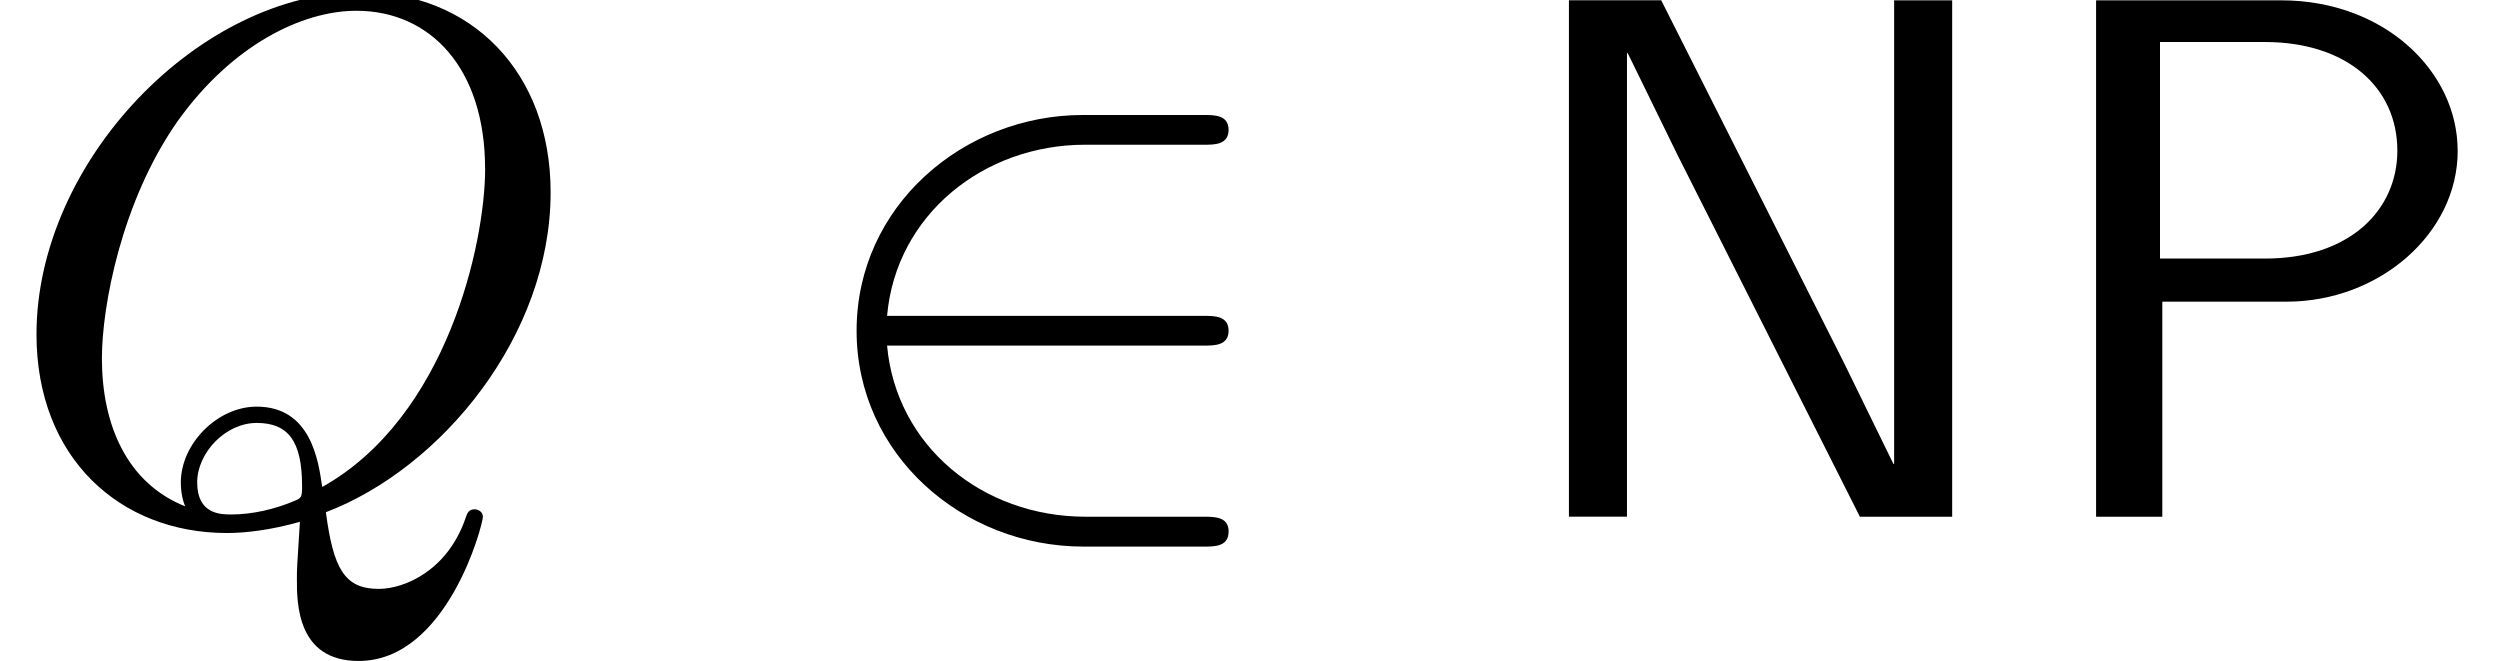
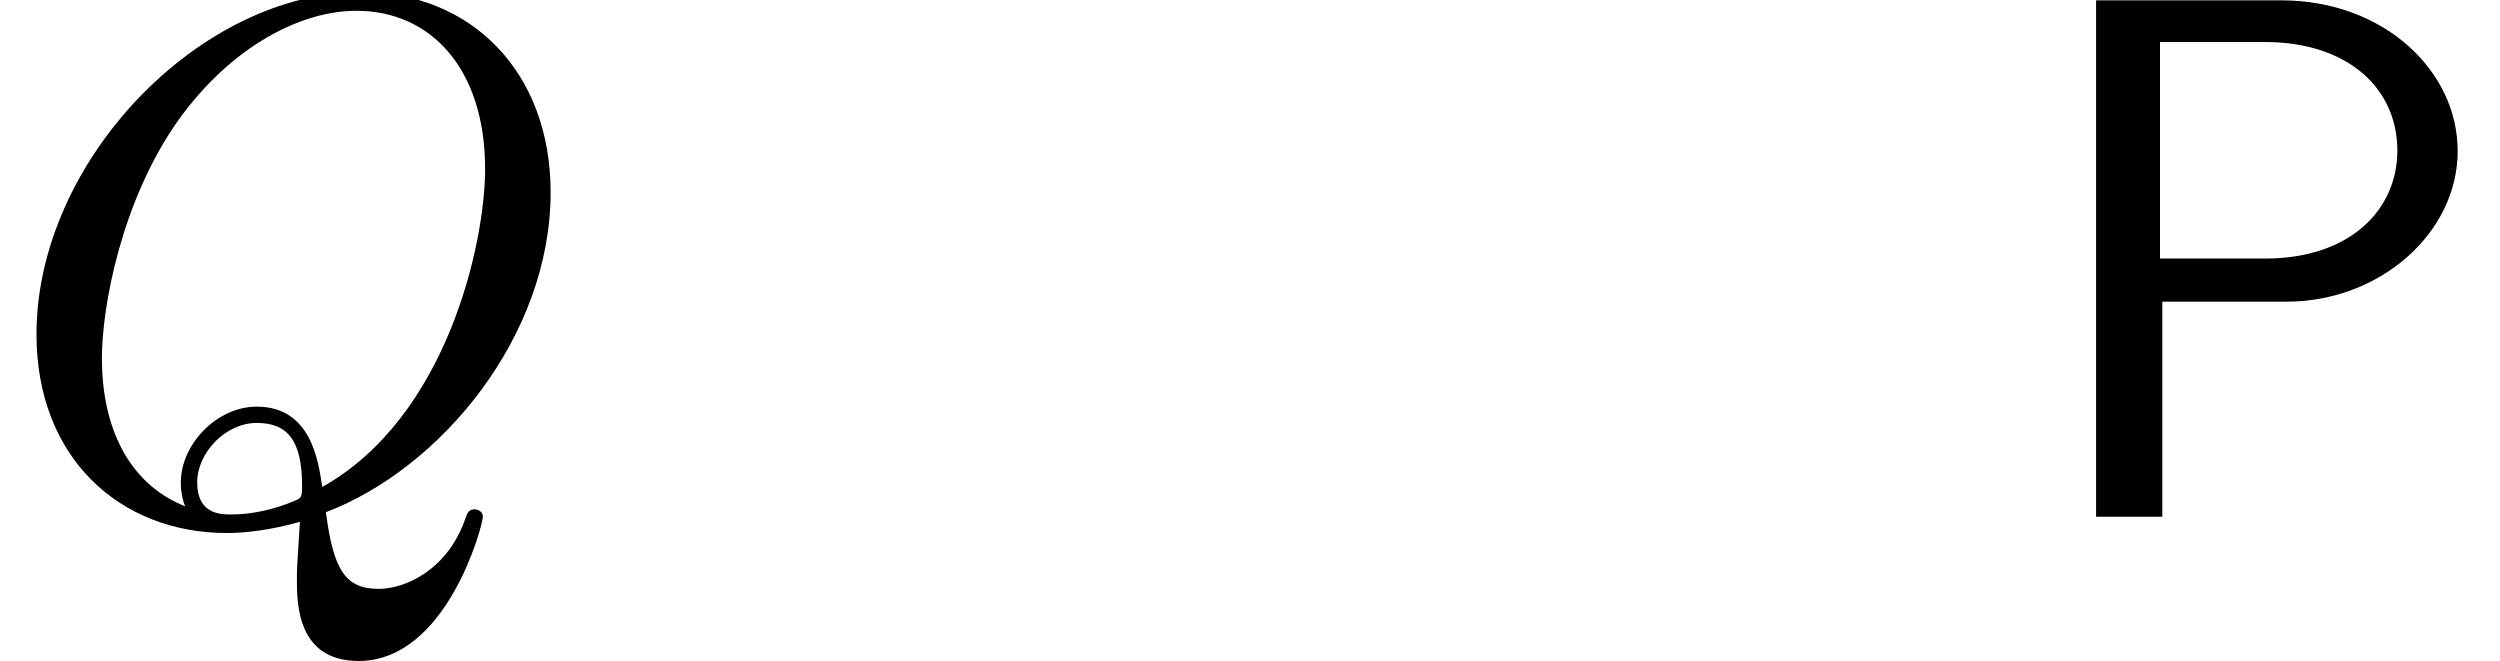
<svg xmlns="http://www.w3.org/2000/svg" xmlns:xlink="http://www.w3.org/1999/xlink" version="1.1" width="36.654pt" height="9.697pt" viewBox="0 -7.576 36.654 9.697">
  <defs>
-     <path id="g7-78" d="m6.665 0v-7.571h-.851v6.796h-.011l-.731-1.495l-2.673-5.302h-1.353v7.571h.851v-6.796h.011l.731 1.495l2.673 5.302h1.353z" />
    <path id="g7-80" d="m6.349-5.367c0-1.167-1.08-2.204-2.585-2.204h-2.716v7.571h.971v-3.153h1.822c1.353 0 2.509-.993 2.509-2.215zm-.884 0c0 .862-.687 1.582-1.942 1.582h-1.538v-3.175h1.538c1.2 0 1.942 .665 1.942 1.593z" />
-     <path id="g17-50" d="m6.36 .218c0-.218-.207-.218-.36-.218h-1.735c-1.527 0-2.782-1.047-2.913-2.509h4.647c.153 0 .36 0 .36-.218s-.207-.218-.36-.218h-4.647c.131-1.484 1.418-2.509 2.902-2.509h1.745c.153 0 .36 0 .36-.218s-.207-.218-.36-.218h-1.778c-1.745 0-3.316 1.331-3.316 3.164c0 1.811 1.549 3.164 3.327 3.164h1.767c.153 0 .36 0 .36-.218z" />
-     <path id="g20-81" d="m7.08 0c0-.076-.076-.109-.12-.109c-.087 0-.109 .055-.131 .12c-.262 .775-.895 1.047-1.276 1.047c-.502 0-.665-.295-.775-1.124c1.691-.644 3.295-2.585 3.295-4.691c0-1.756-1.156-2.935-2.782-2.935c-2.356 0-4.756 2.476-4.756 5.018c0 1.811 1.222 2.913 2.793 2.913c.273 0 .644-.044 1.069-.164c-.044 .676-.044 .698-.044 .84c0 .349 0 1.2 .905 1.2c1.298 0 1.822-1.996 1.822-2.116zm.033-5.105c0 1.091-.556 3.644-2.389 4.669c-.055-.382-.164-1.178-.96-1.178c-.578 0-1.113 .545-1.113 1.113c0 .218 .065 .349 .065 .349c-.851-.338-1.222-1.189-1.222-2.171c0-.753 .284-2.302 1.113-3.48c.796-1.113 1.822-1.615 2.618-1.615c1.091 0 1.887 .851 1.887 2.313zm-2.684 4.658c0 .164-.011 .175-.12 .218c-.284 .12-.611 .196-.916 .196c-.153 0-.502 0-.502-.469c0-.436 .415-.873 .873-.873s.665 .262 .665 .927z" />
+     <path id="g20-81" d="m7.08 0c0-.076-.076-.109-.12-.109c-.087 0-.109 .055-.131 .12c-.262 .775-.895 1.047-1.276 1.047c-.502 0-.665-.295-.775-1.124c1.691-.644 3.295-2.585 3.295-4.691c0-1.756-1.156-2.935-2.782-2.935c-2.356 0-4.756 2.476-4.756 5.018c0 1.811 1.222 2.913 2.793 2.913c.273 0 .644-.044 1.069-.164c-.044 .676-.044 .698-.044 .84c0 .349 0 1.2 .905 1.2c1.298 0 1.822-1.996 1.822-2.116zm.033-5.105c0 1.091-.556 3.644-2.389 4.669c-.055-.382-.164-1.178-.96-1.178c-.578 0-1.113 .545-1.113 1.113c0 .218 .065 .349 .065 .349c-.851-.338-1.222-1.189-1.222-2.171c0-.753 .284-2.302 1.113-3.48c.796-1.113 1.822-1.615 2.618-1.615c1.091 0 1.887 .851 1.887 2.313zm-2.684 4.658c0 .164-.011 .175-.12 .218c-.284 .12-.611 .196-.916 .196c-.153 0-.502 0-.502-.469c0-.436 .415-.873 .873-.873s.665 .262 .665 .927" />
  </defs>
  <g id="page96">
    <use x="0" y="0" xlink:href="#g20-81" />
    <use x="11.654" y="0" xlink:href="#g17-50" />
    <use x="21.957" y="0" xlink:href="#g7-78" />
    <use x="29.684" y="0" xlink:href="#g7-80" />
  </g>
</svg>